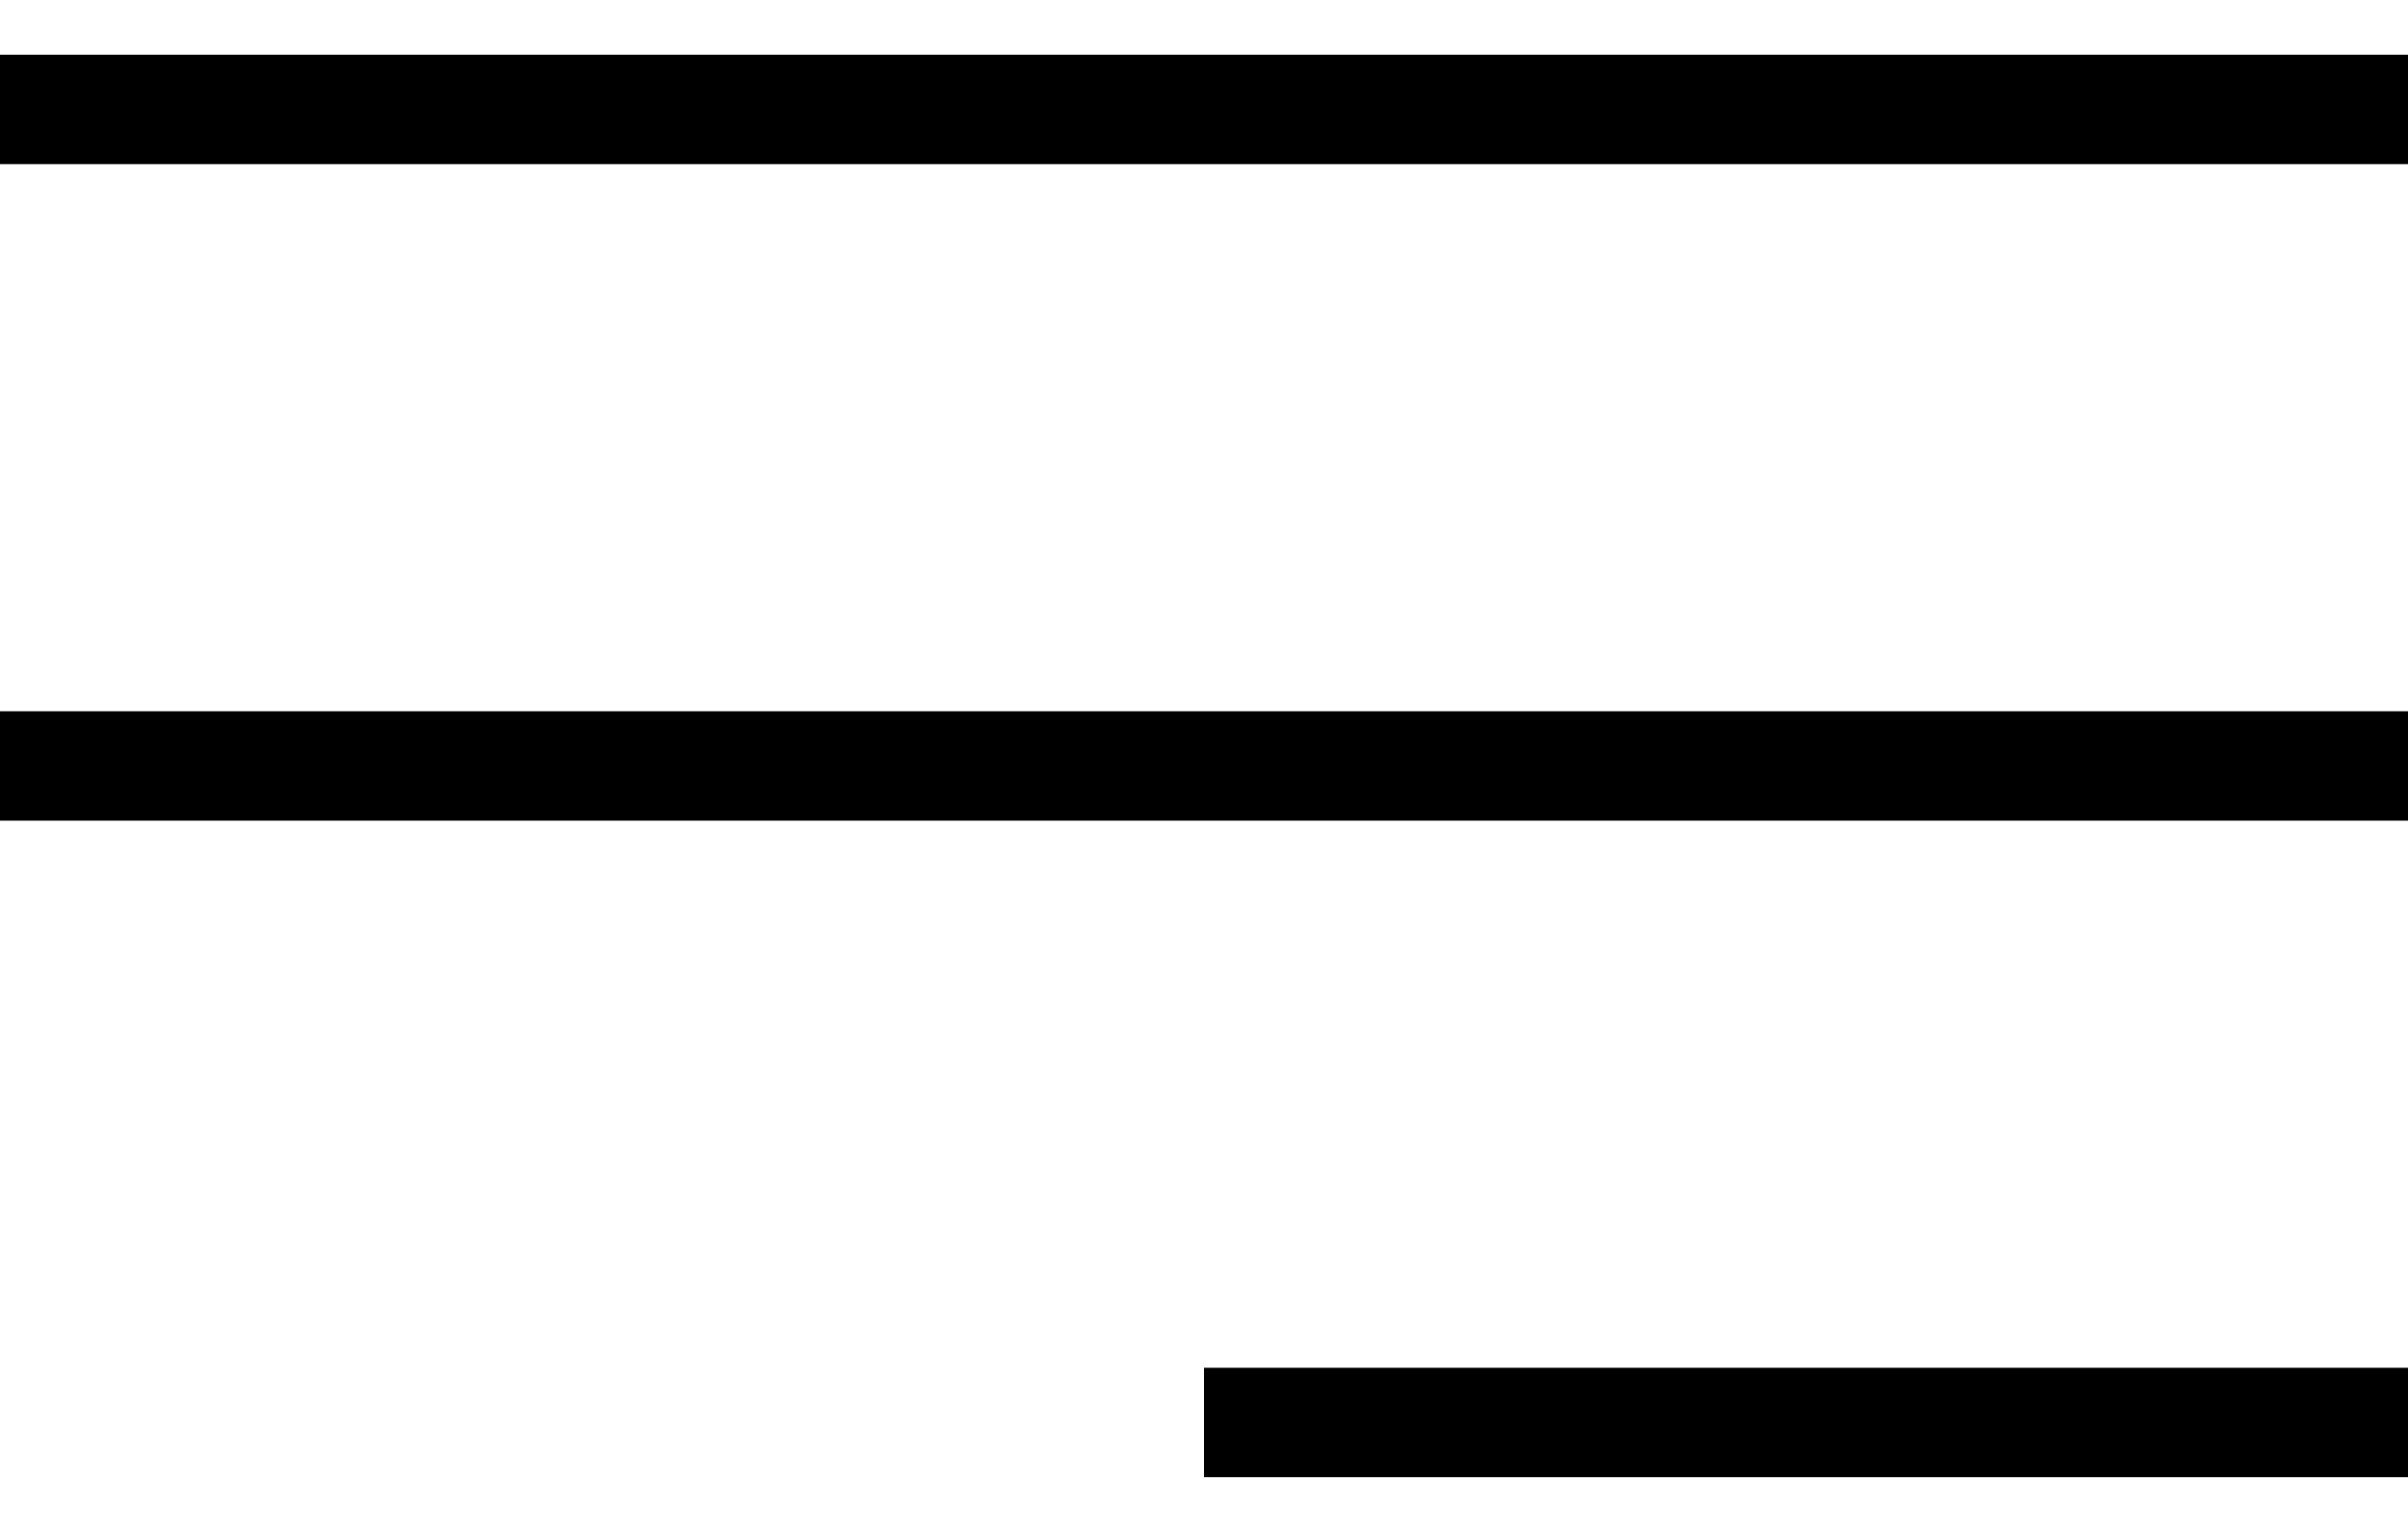
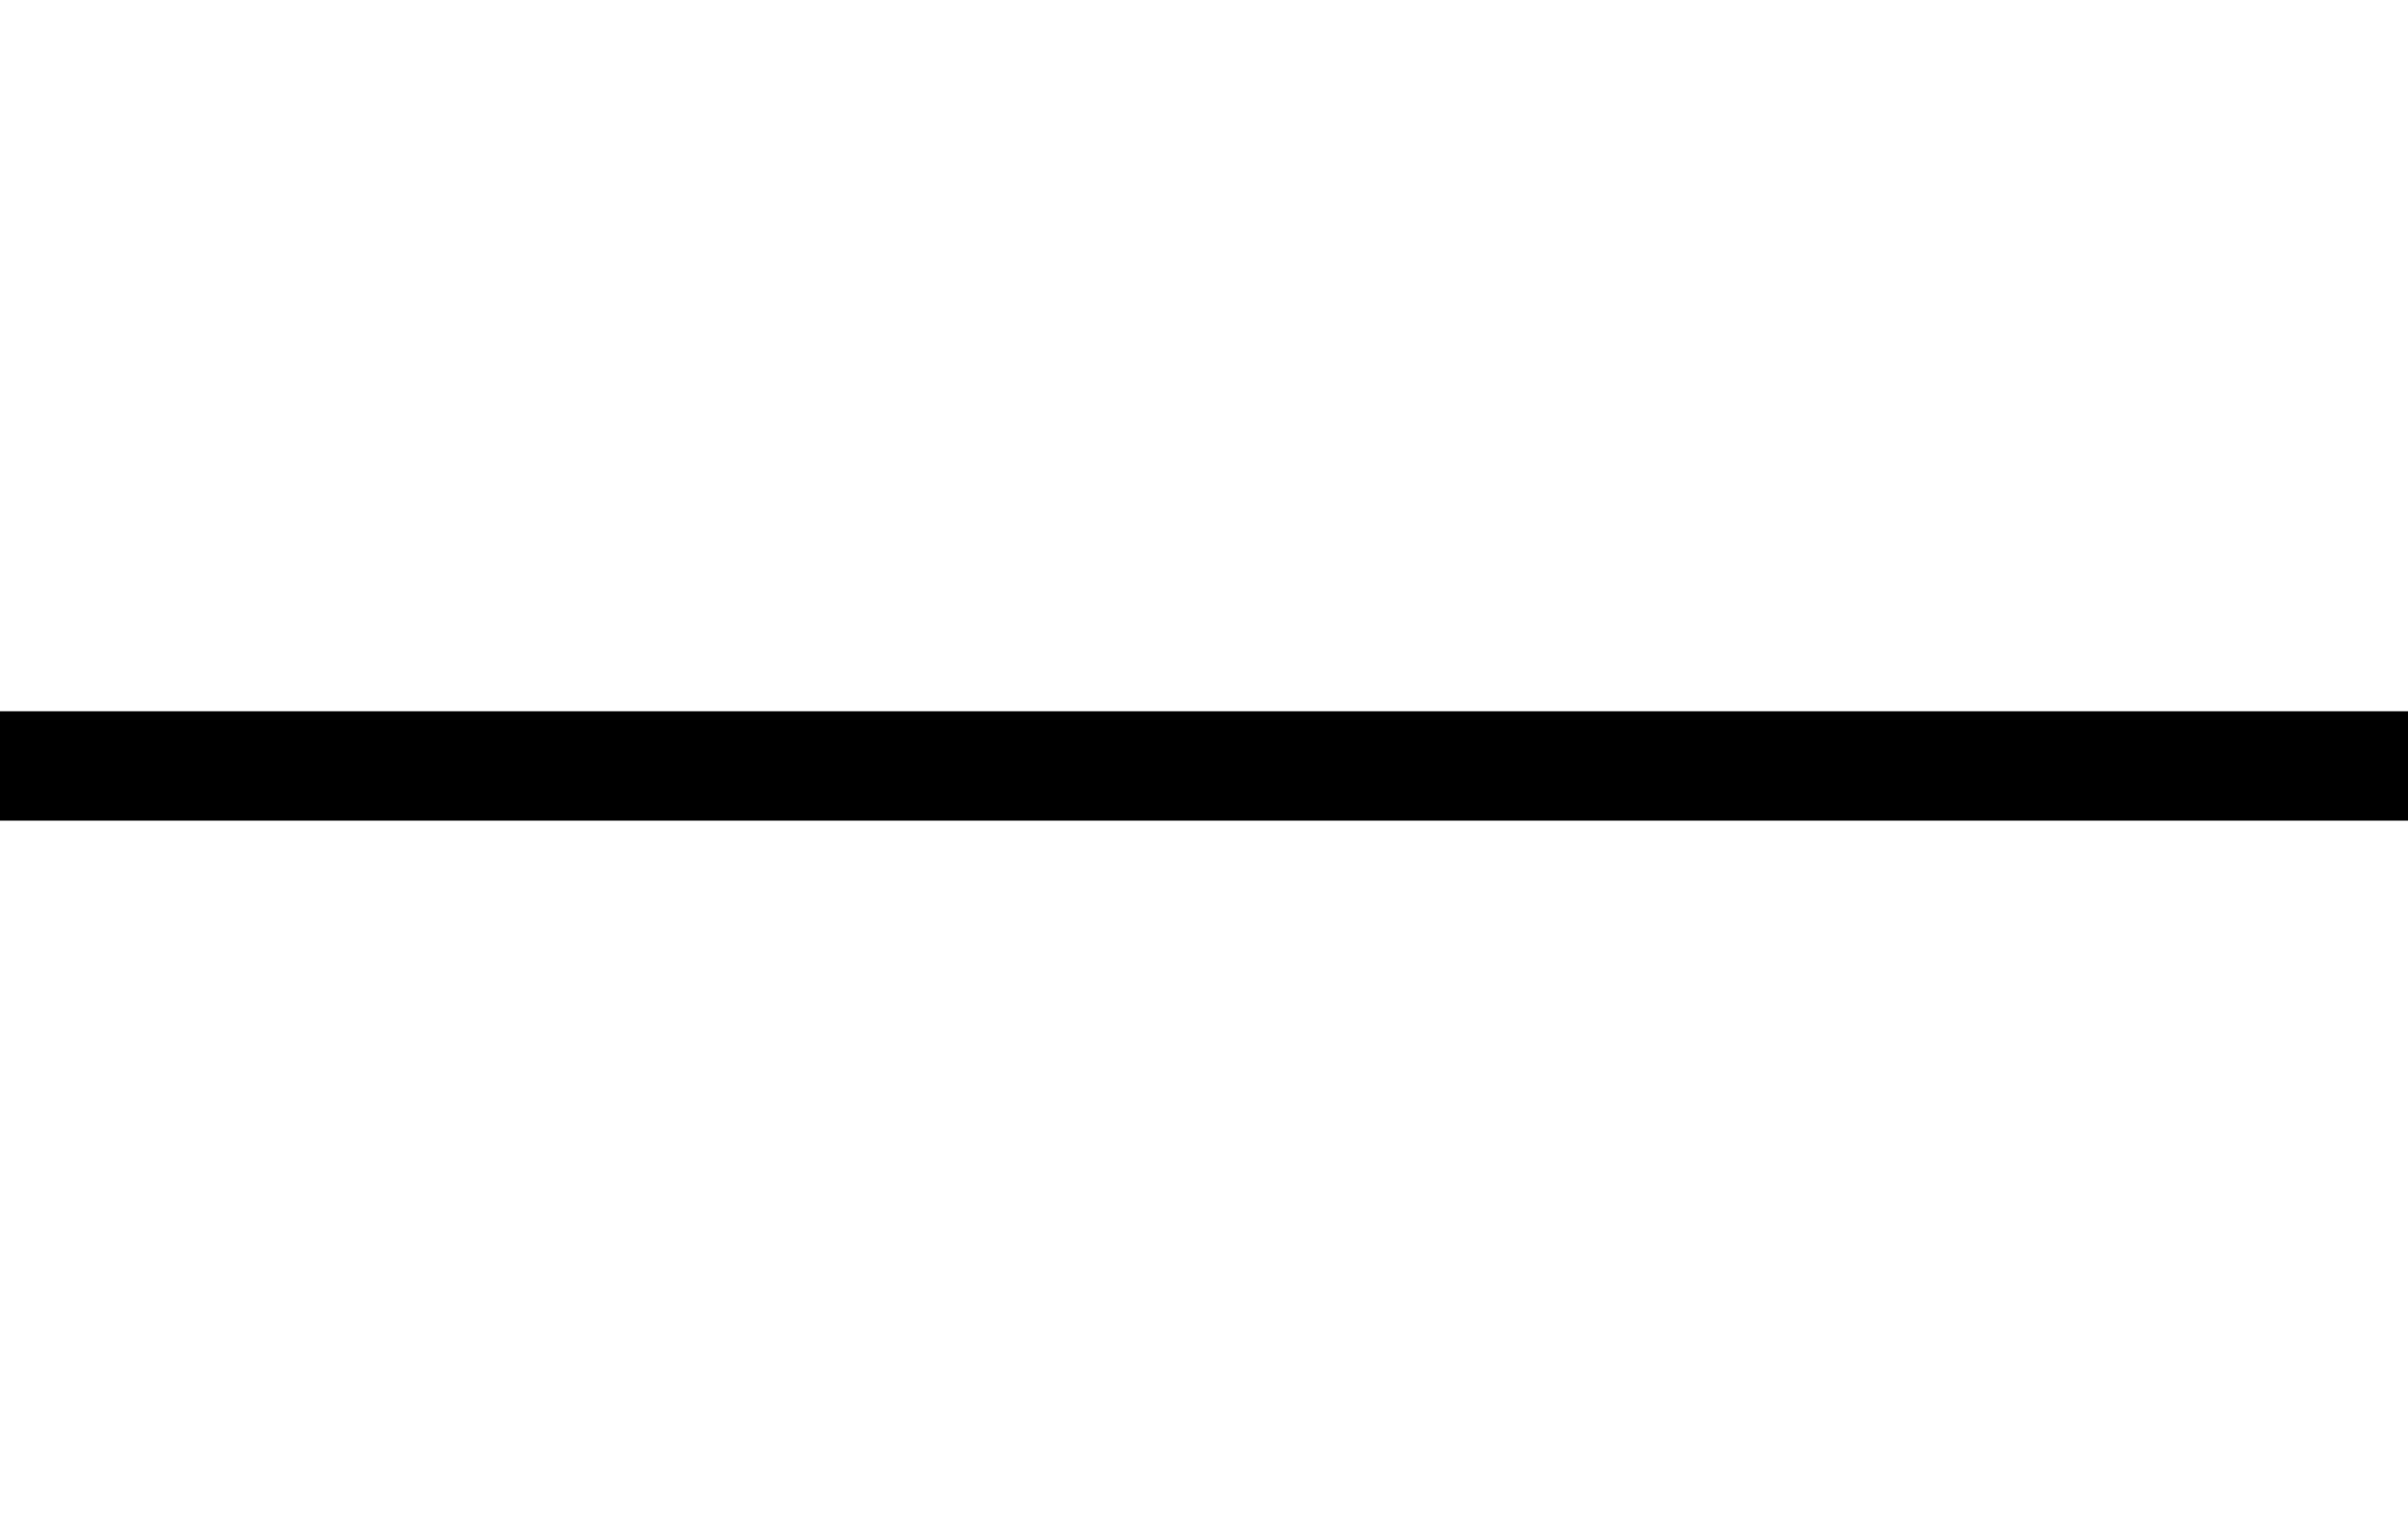
<svg xmlns="http://www.w3.org/2000/svg" width="22" height="14" viewBox="0 0 22 14" fill="none">
-   <path d="M22 0.5V1.5H0V0.5H22Z" fill="black" />
  <path d="M22 6.5V7.5H0V6.5H22Z" fill="black" />
-   <path d="M22 12.5L22 13.5L11 13.5L11 12.5L22 12.5Z" fill="black" />
</svg>